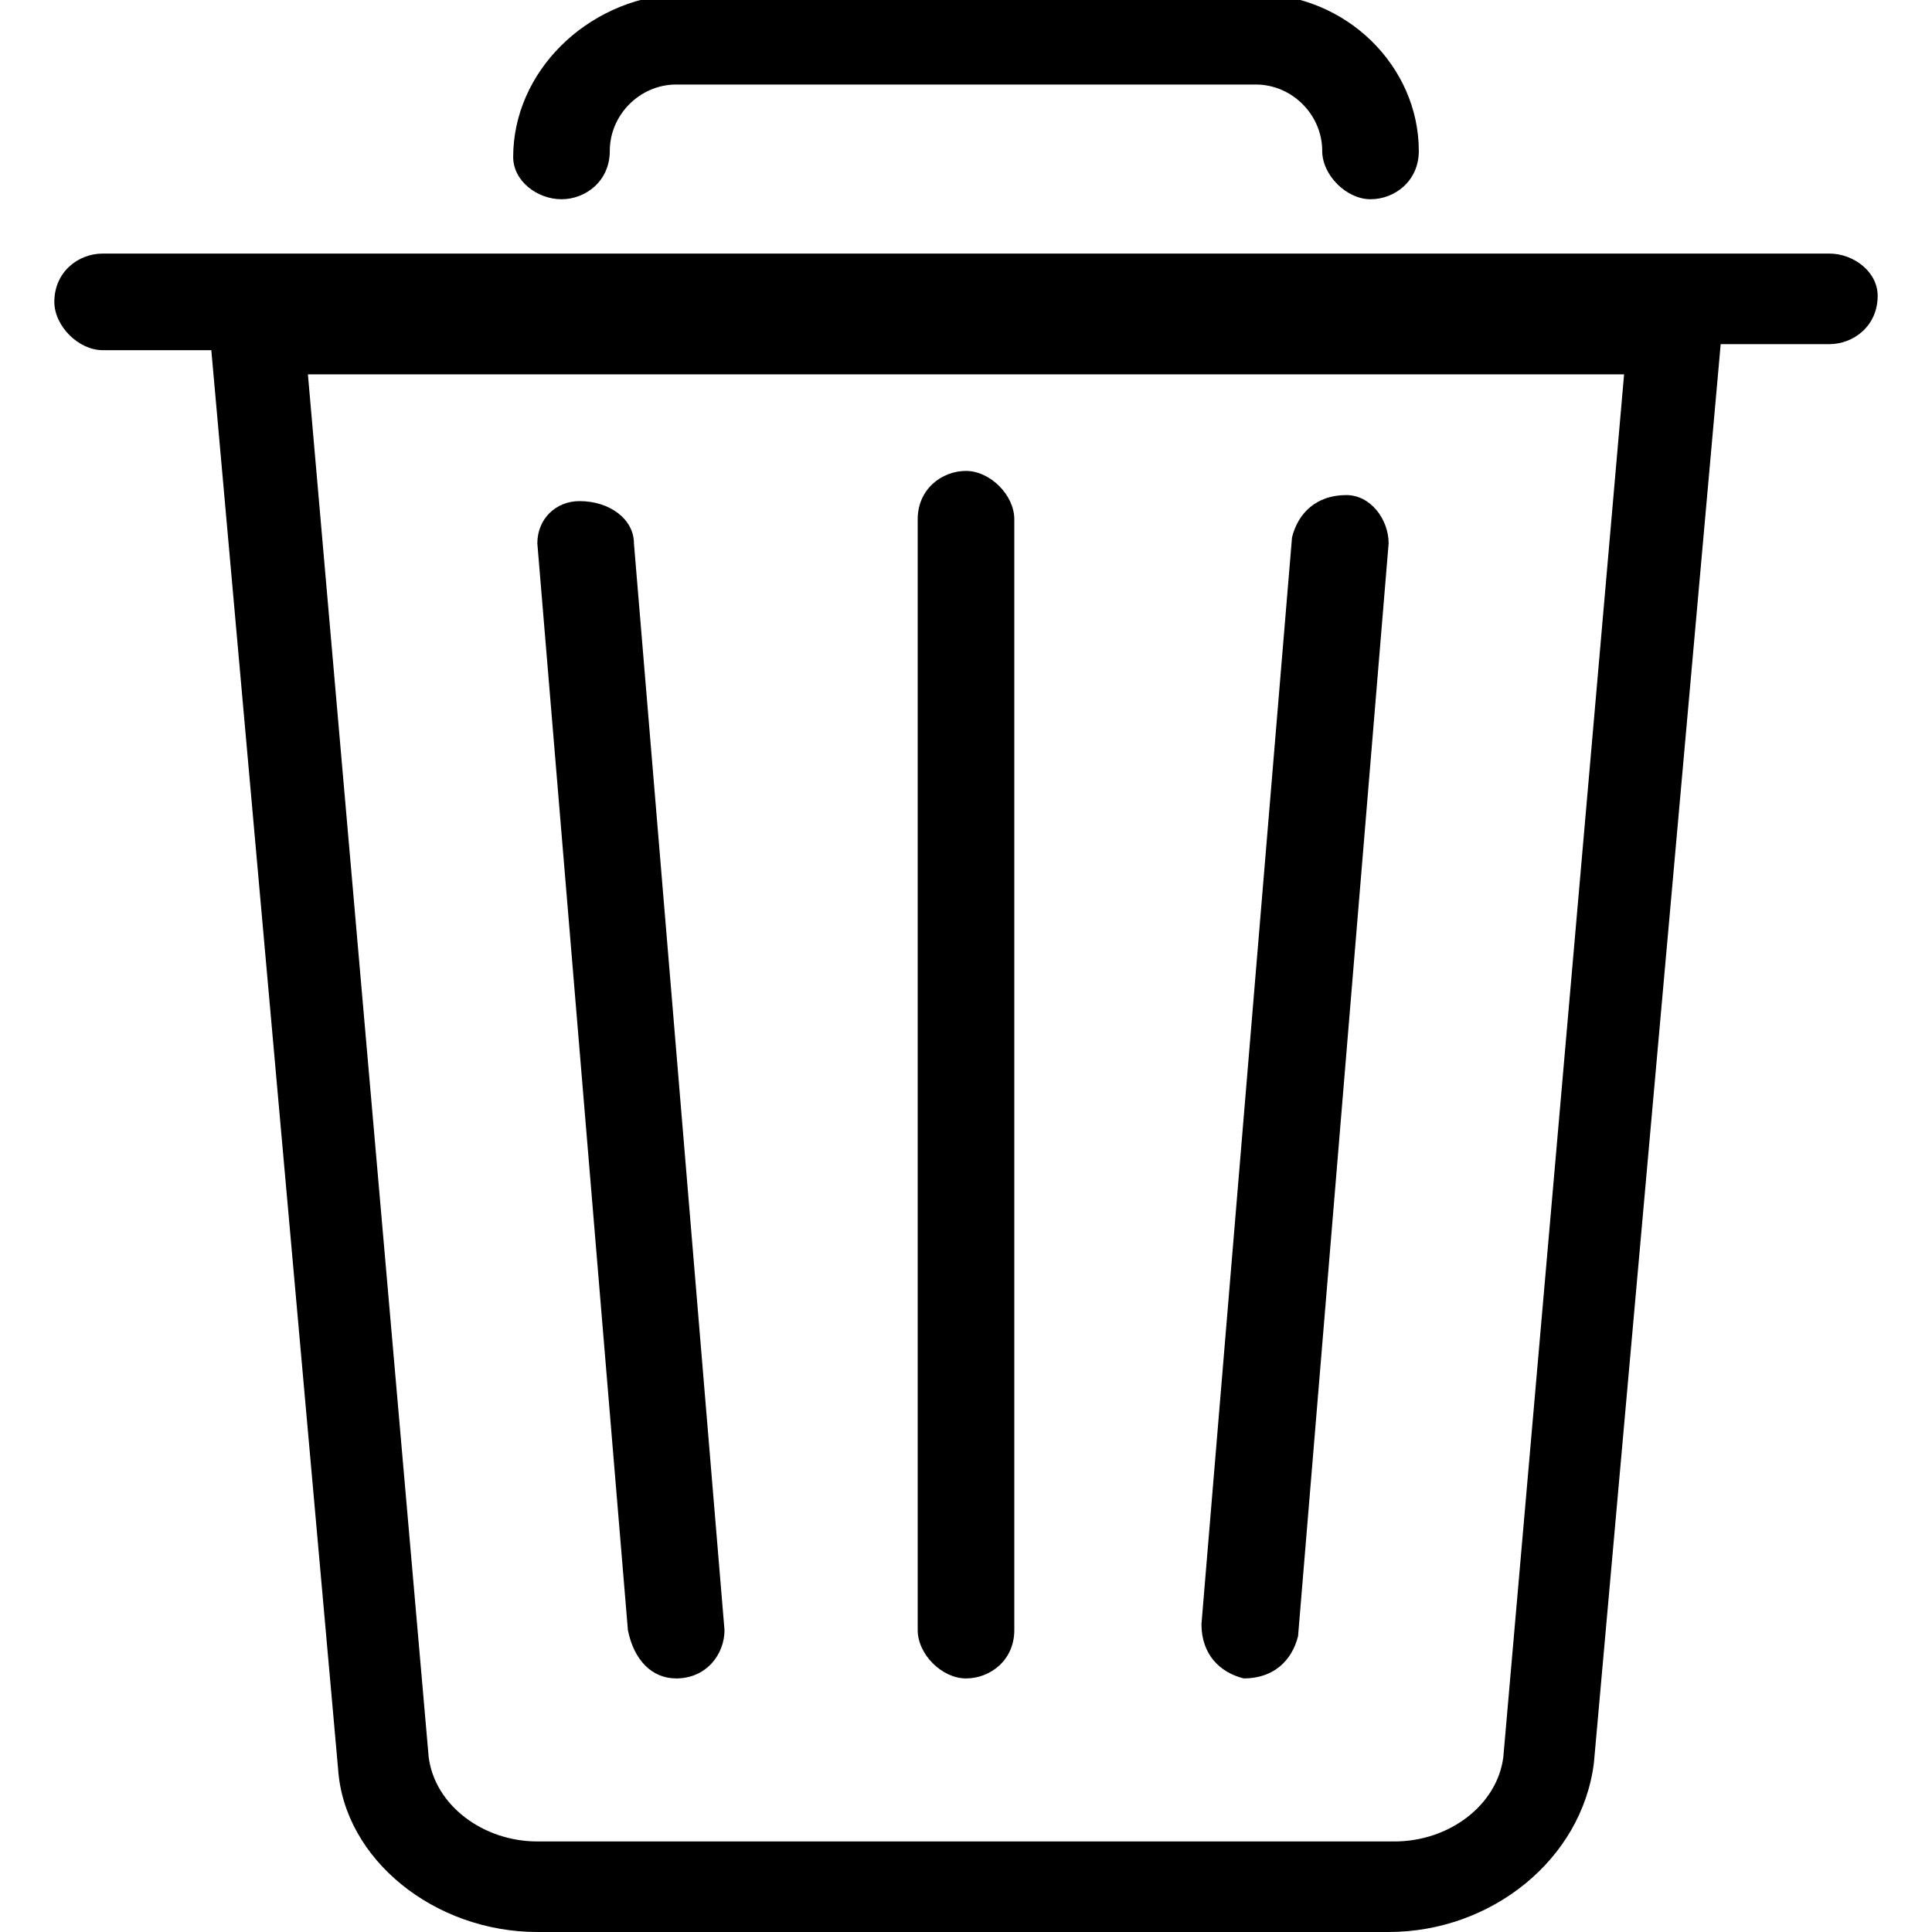
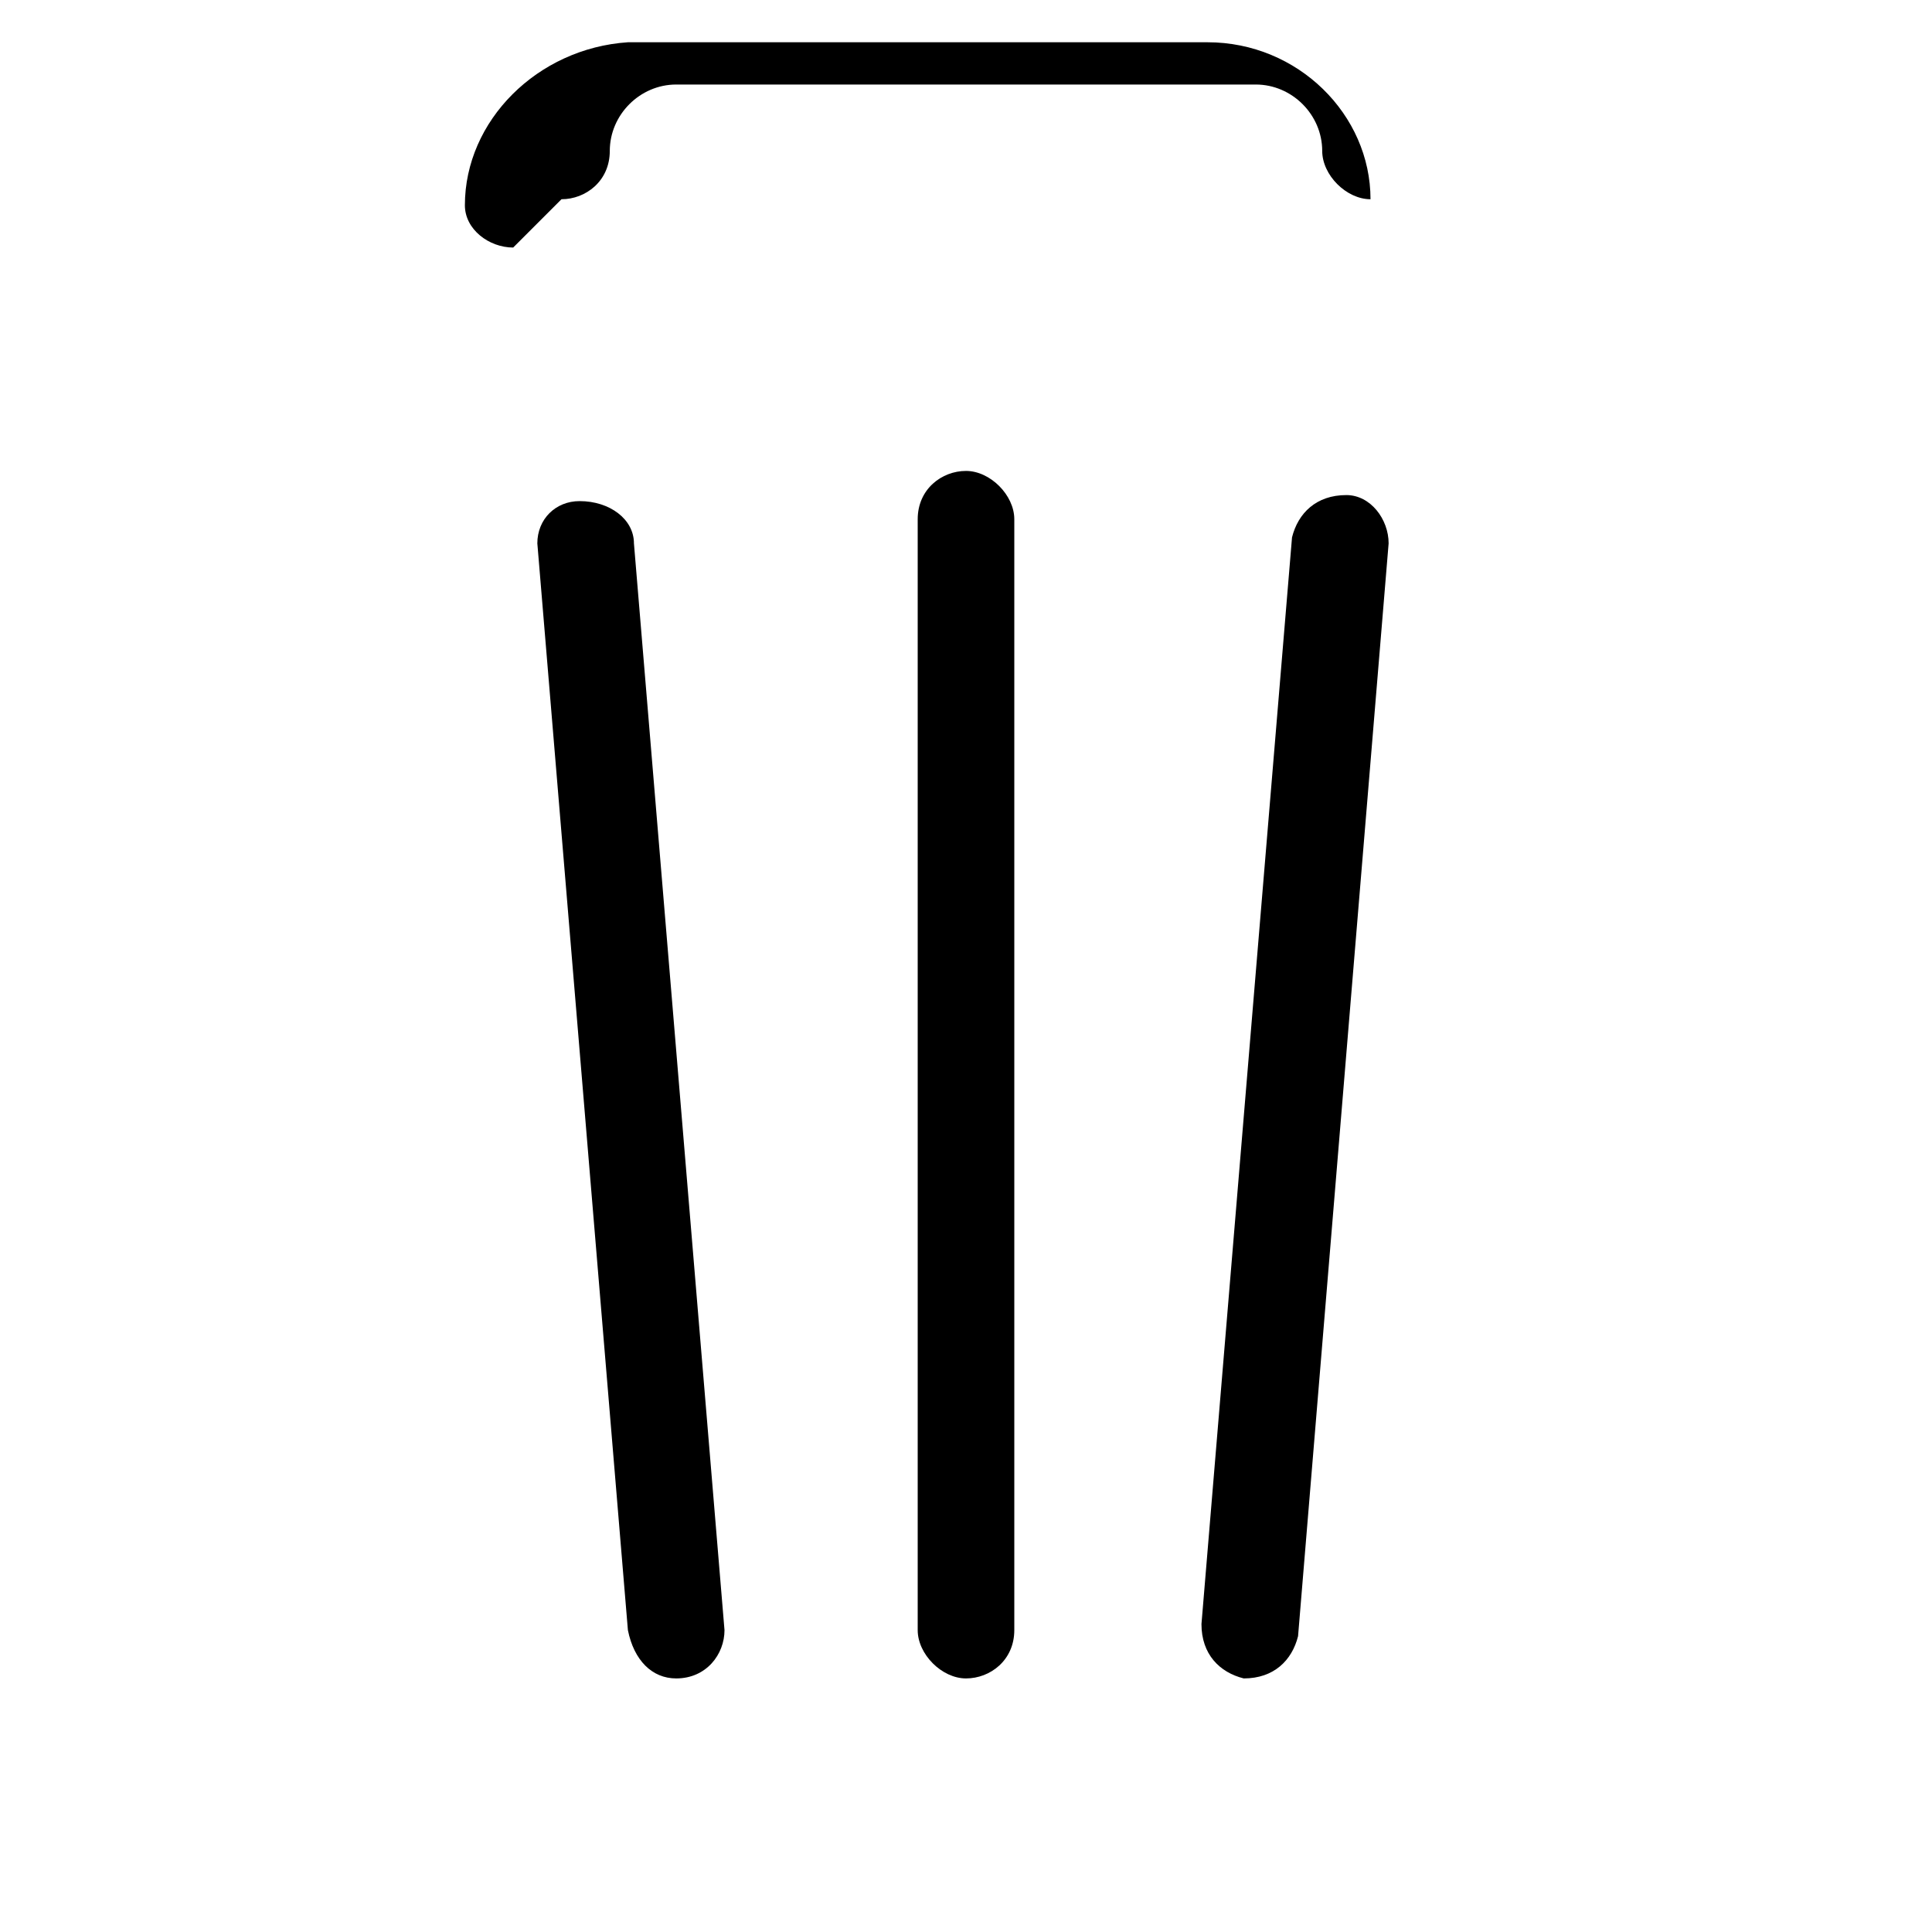
<svg xmlns="http://www.w3.org/2000/svg" version="1.1" width="1024" height="1024" viewBox="0 0 1024 1024">
  <g id="icomoon-ignore">
</g>
-   <path d="M969.6 134.4h-915.2c-12.8 0-25.6 9.6-25.6 25.6 0 12.8 12.8 25.6 25.6 25.6h57.6l67.2 752c3.2 48 51.2 86.4 105.6 86.4h451.2c54.4 0 102.4-38.4 108.8-89.6l67.2-752h57.6c12.8 0 25.6-9.6 25.6-25.6 0-12.8-12.8-22.4-25.6-22.4zM796.8 931.2c-3.2 25.6-28.8 44.8-57.6 44.8h-454.4c-28.8 0-54.4-19.2-57.6-44.8l-64-732.8h697.6l-64 732.8z" />
-   <path d="M297.6 105.6c12.8 0 25.6-9.6 25.6-25.6 0-19.2 16-35.2 35.2-35.2h307.2c19.2 0 35.2 16 35.2 35.2 0 12.8 12.8 25.6 25.6 25.6s25.6-9.6 25.6-25.6c0-44.8-38.4-83.2-86.4-83.2h-307.2c-48 3.2-86.4 41.6-86.4 86.4 0 12.8 12.8 22.4 25.6 22.4z" />
+   <path d="M297.6 105.6c12.8 0 25.6-9.6 25.6-25.6 0-19.2 16-35.2 35.2-35.2h307.2c19.2 0 35.2 16 35.2 35.2 0 12.8 12.8 25.6 25.6 25.6c0-44.8-38.4-83.2-86.4-83.2h-307.2c-48 3.2-86.4 41.6-86.4 86.4 0 12.8 12.8 22.4 25.6 22.4z" />
  <path d="M358.4 889.6c3.2 0 3.2 0 0 0 16 0 25.6-12.8 25.6-25.6l-48-576c0-12.8-12.8-22.4-28.8-22.4-12.8 0-22.4 9.6-22.4 22.4l48 576c3.2 16 12.8 25.6 25.6 25.6z" />
  <path d="M659.2 889.6c3.2 0 3.2 0 0 0 16 0 25.6-9.6 28.8-22.4l48-579.2c0-12.8-9.6-25.6-22.4-25.6-16 0-25.6 9.6-28.8 22.4l-48 576c0 16 9.6 25.6 22.4 28.8z" />
  <path d="M512 889.6c12.8 0 25.6-9.6 25.6-25.6v-588.8c0-12.8-12.8-25.6-25.6-25.6s-25.6 9.6-25.6 25.6v588.8c0 12.8 12.8 25.6 25.6 25.6z" />
</svg>